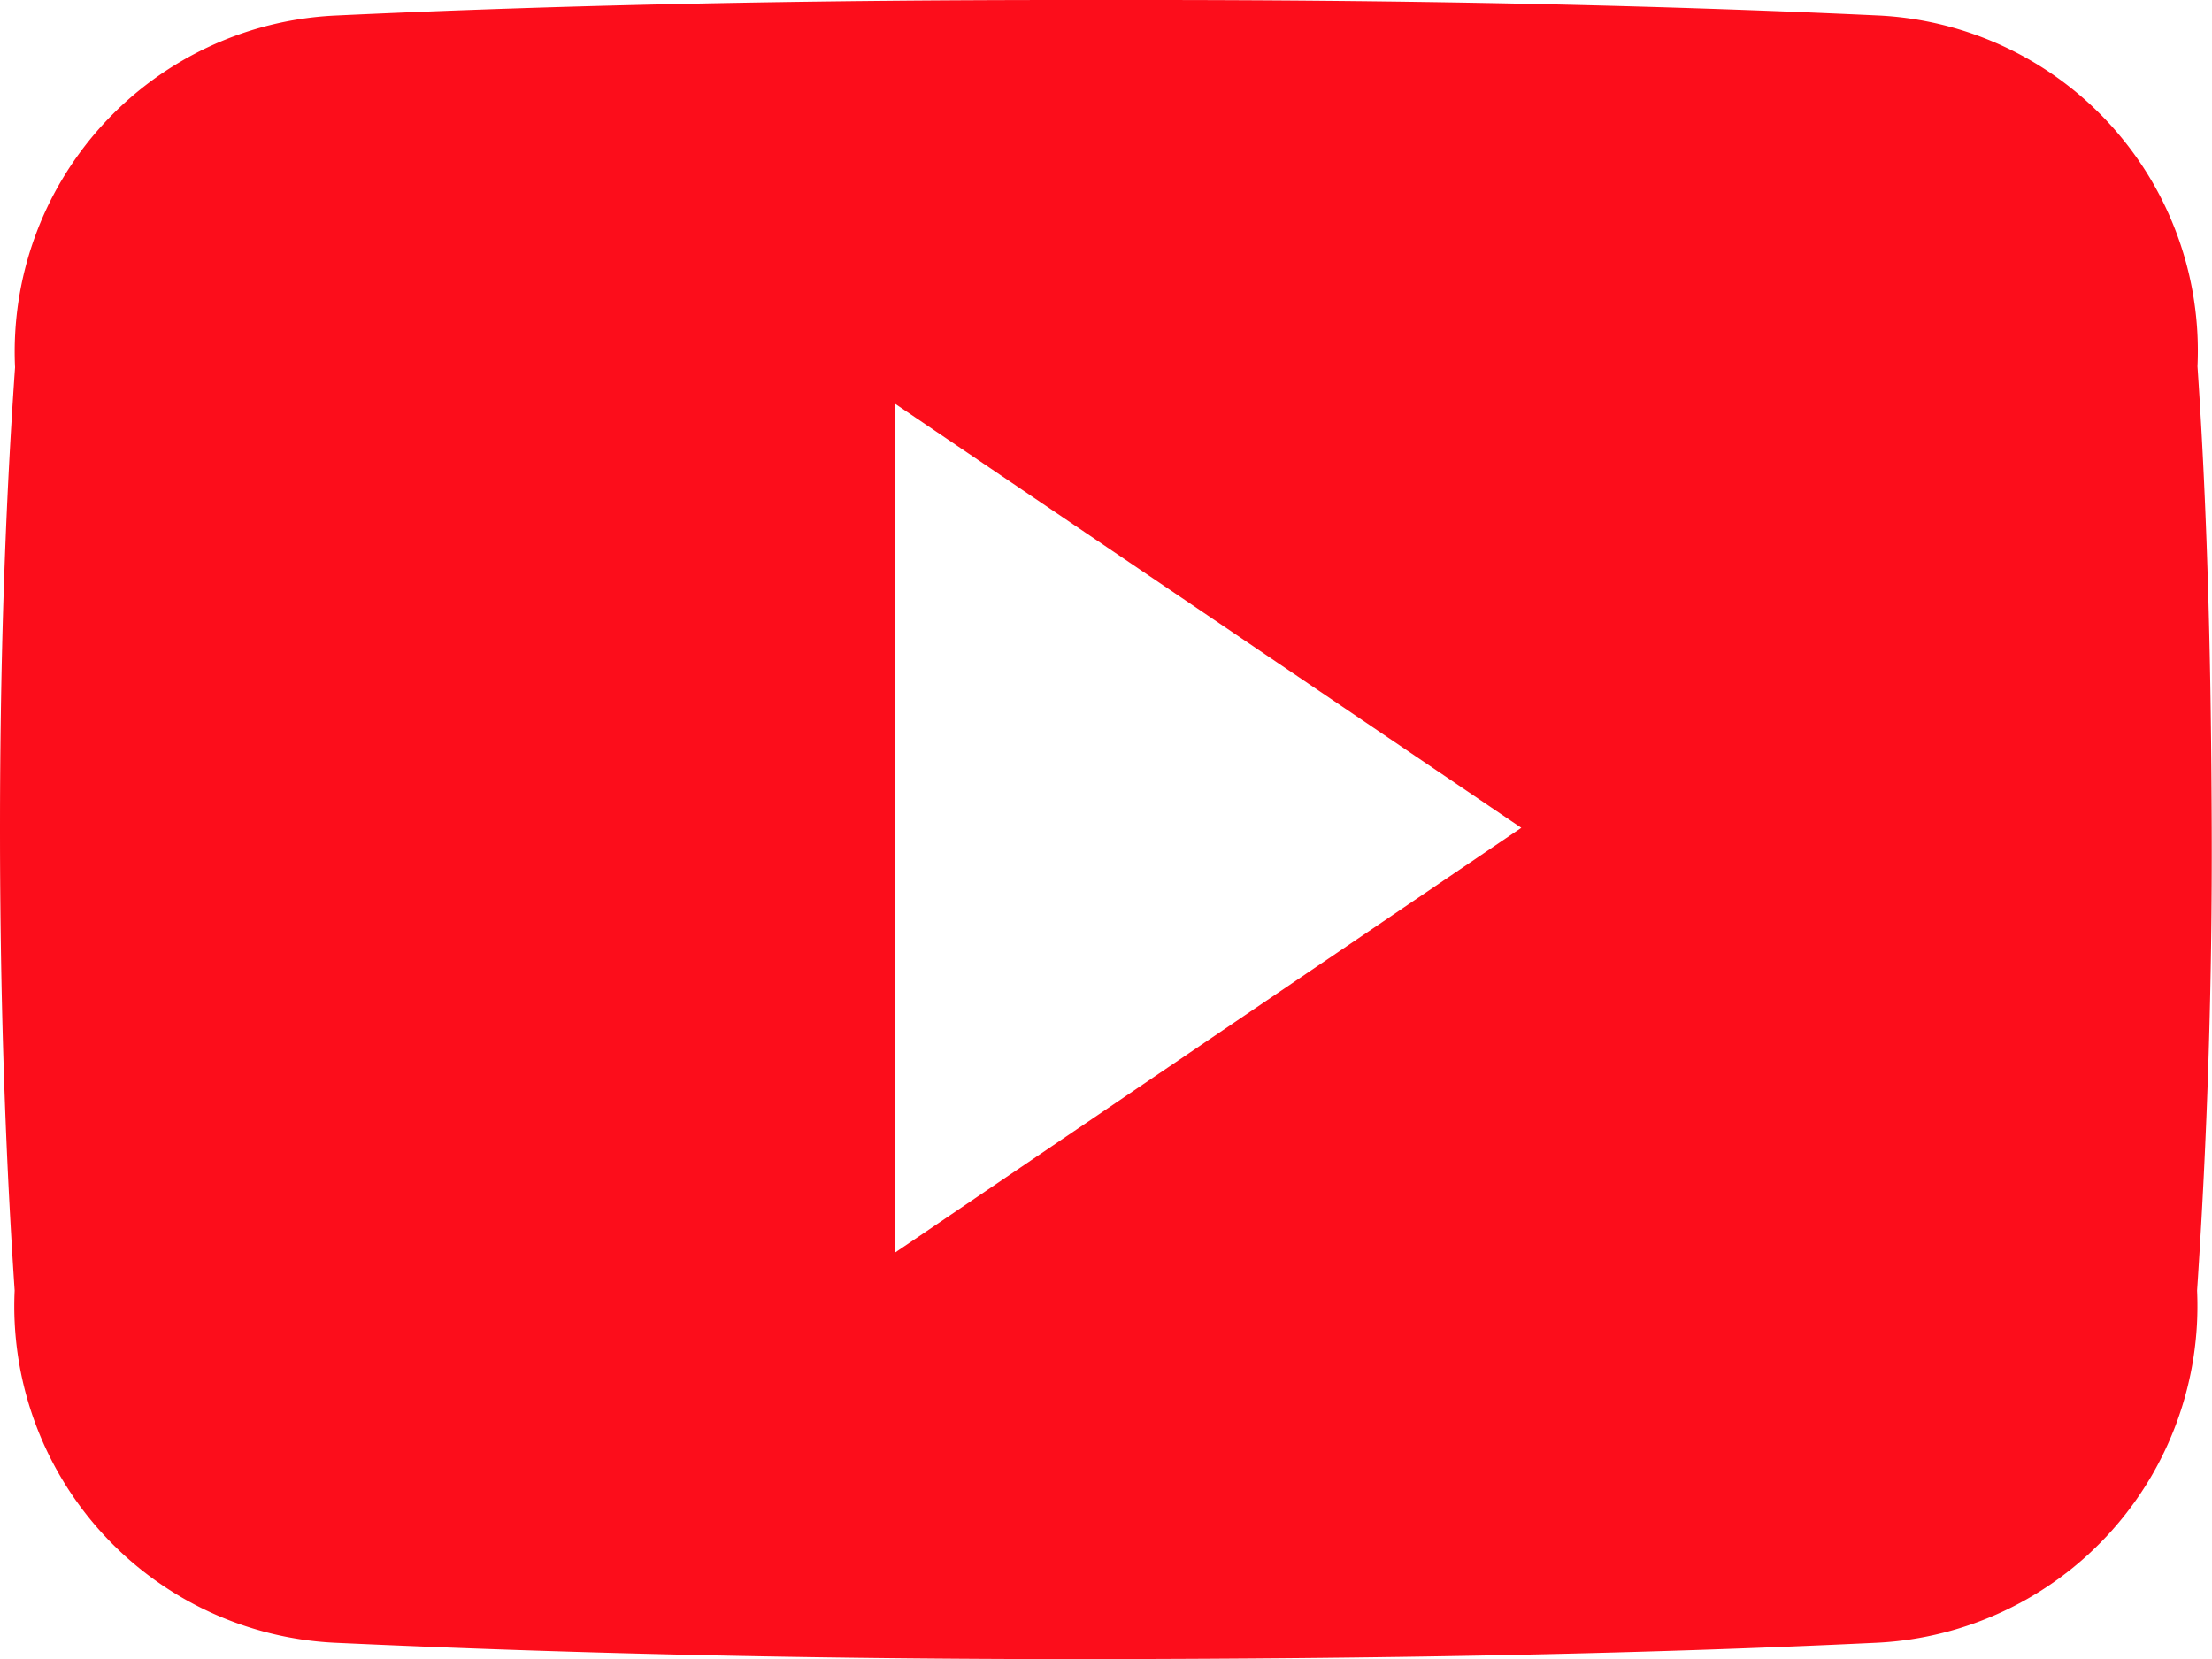
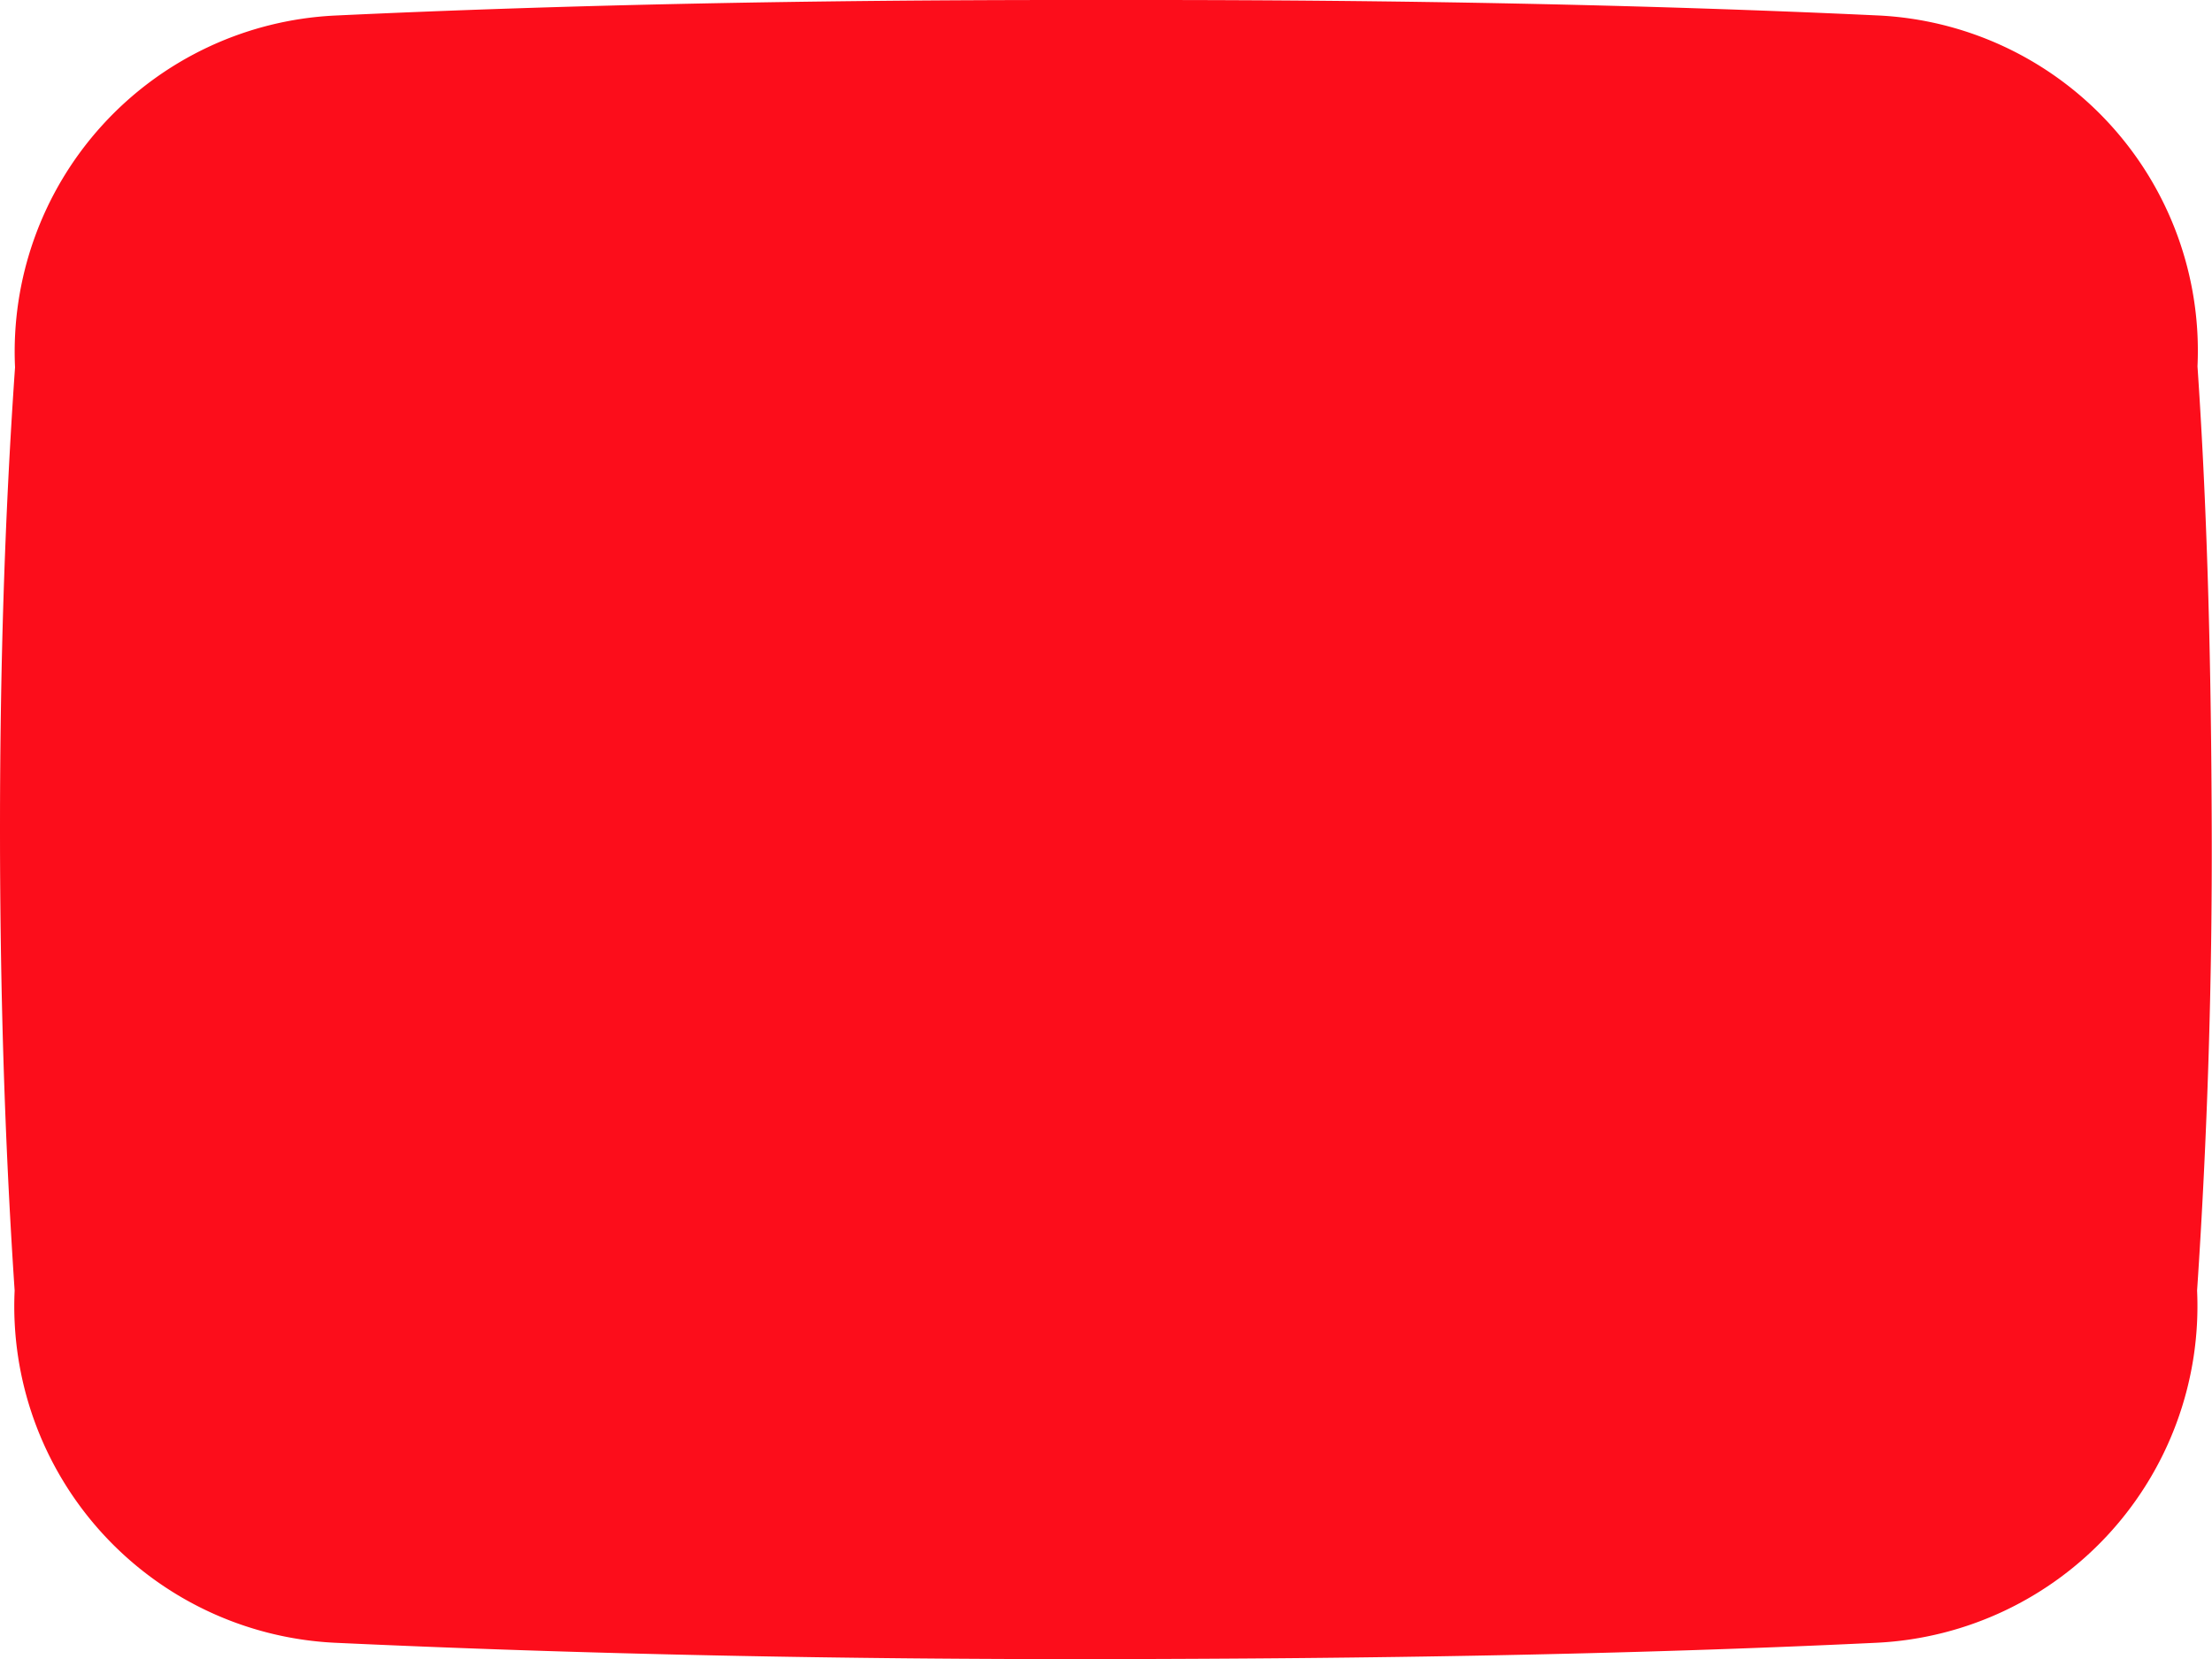
<svg xmlns="http://www.w3.org/2000/svg" width="16.471" height="12.355" viewBox="0 0 16.471 12.355">
-   <path d="M16.363,7.228a2.5,2.5,0,0,0-2.381-2.613C12.2,4.532,10.382,4.5,8.526,4.5H7.947c-1.853,0-3.674.032-5.457.116A2.506,2.506,0,0,0,.112,7.235C.032,8.38,0,9.526,0,10.671s.032,2.291.109,3.439a2.509,2.509,0,0,0,2.378,2.622c1.873.087,3.793.125,5.746.122s3.871-.032,5.746-.122A2.51,2.51,0,0,0,16.36,14.11c.077-1.149.113-2.294.109-3.443S16.441,8.377,16.363,7.228Zm-9.7,6.6V7.505l4.665,3.159Z" transform="translate(0 -4.5)" fill="#fc0d1b" />
+   <path d="M16.363,7.228a2.5,2.5,0,0,0-2.381-2.613C12.2,4.532,10.382,4.5,8.526,4.5H7.947c-1.853,0-3.674.032-5.457.116A2.506,2.506,0,0,0,.112,7.235C.032,8.38,0,9.526,0,10.671s.032,2.291.109,3.439a2.509,2.509,0,0,0,2.378,2.622c1.873.087,3.793.125,5.746.122s3.871-.032,5.746-.122A2.51,2.51,0,0,0,16.36,14.11c.077-1.149.113-2.294.109-3.443S16.441,8.377,16.363,7.228Zm-9.7,6.6V7.505Z" transform="translate(0 -4.5)" fill="#fc0d1b" />
</svg>